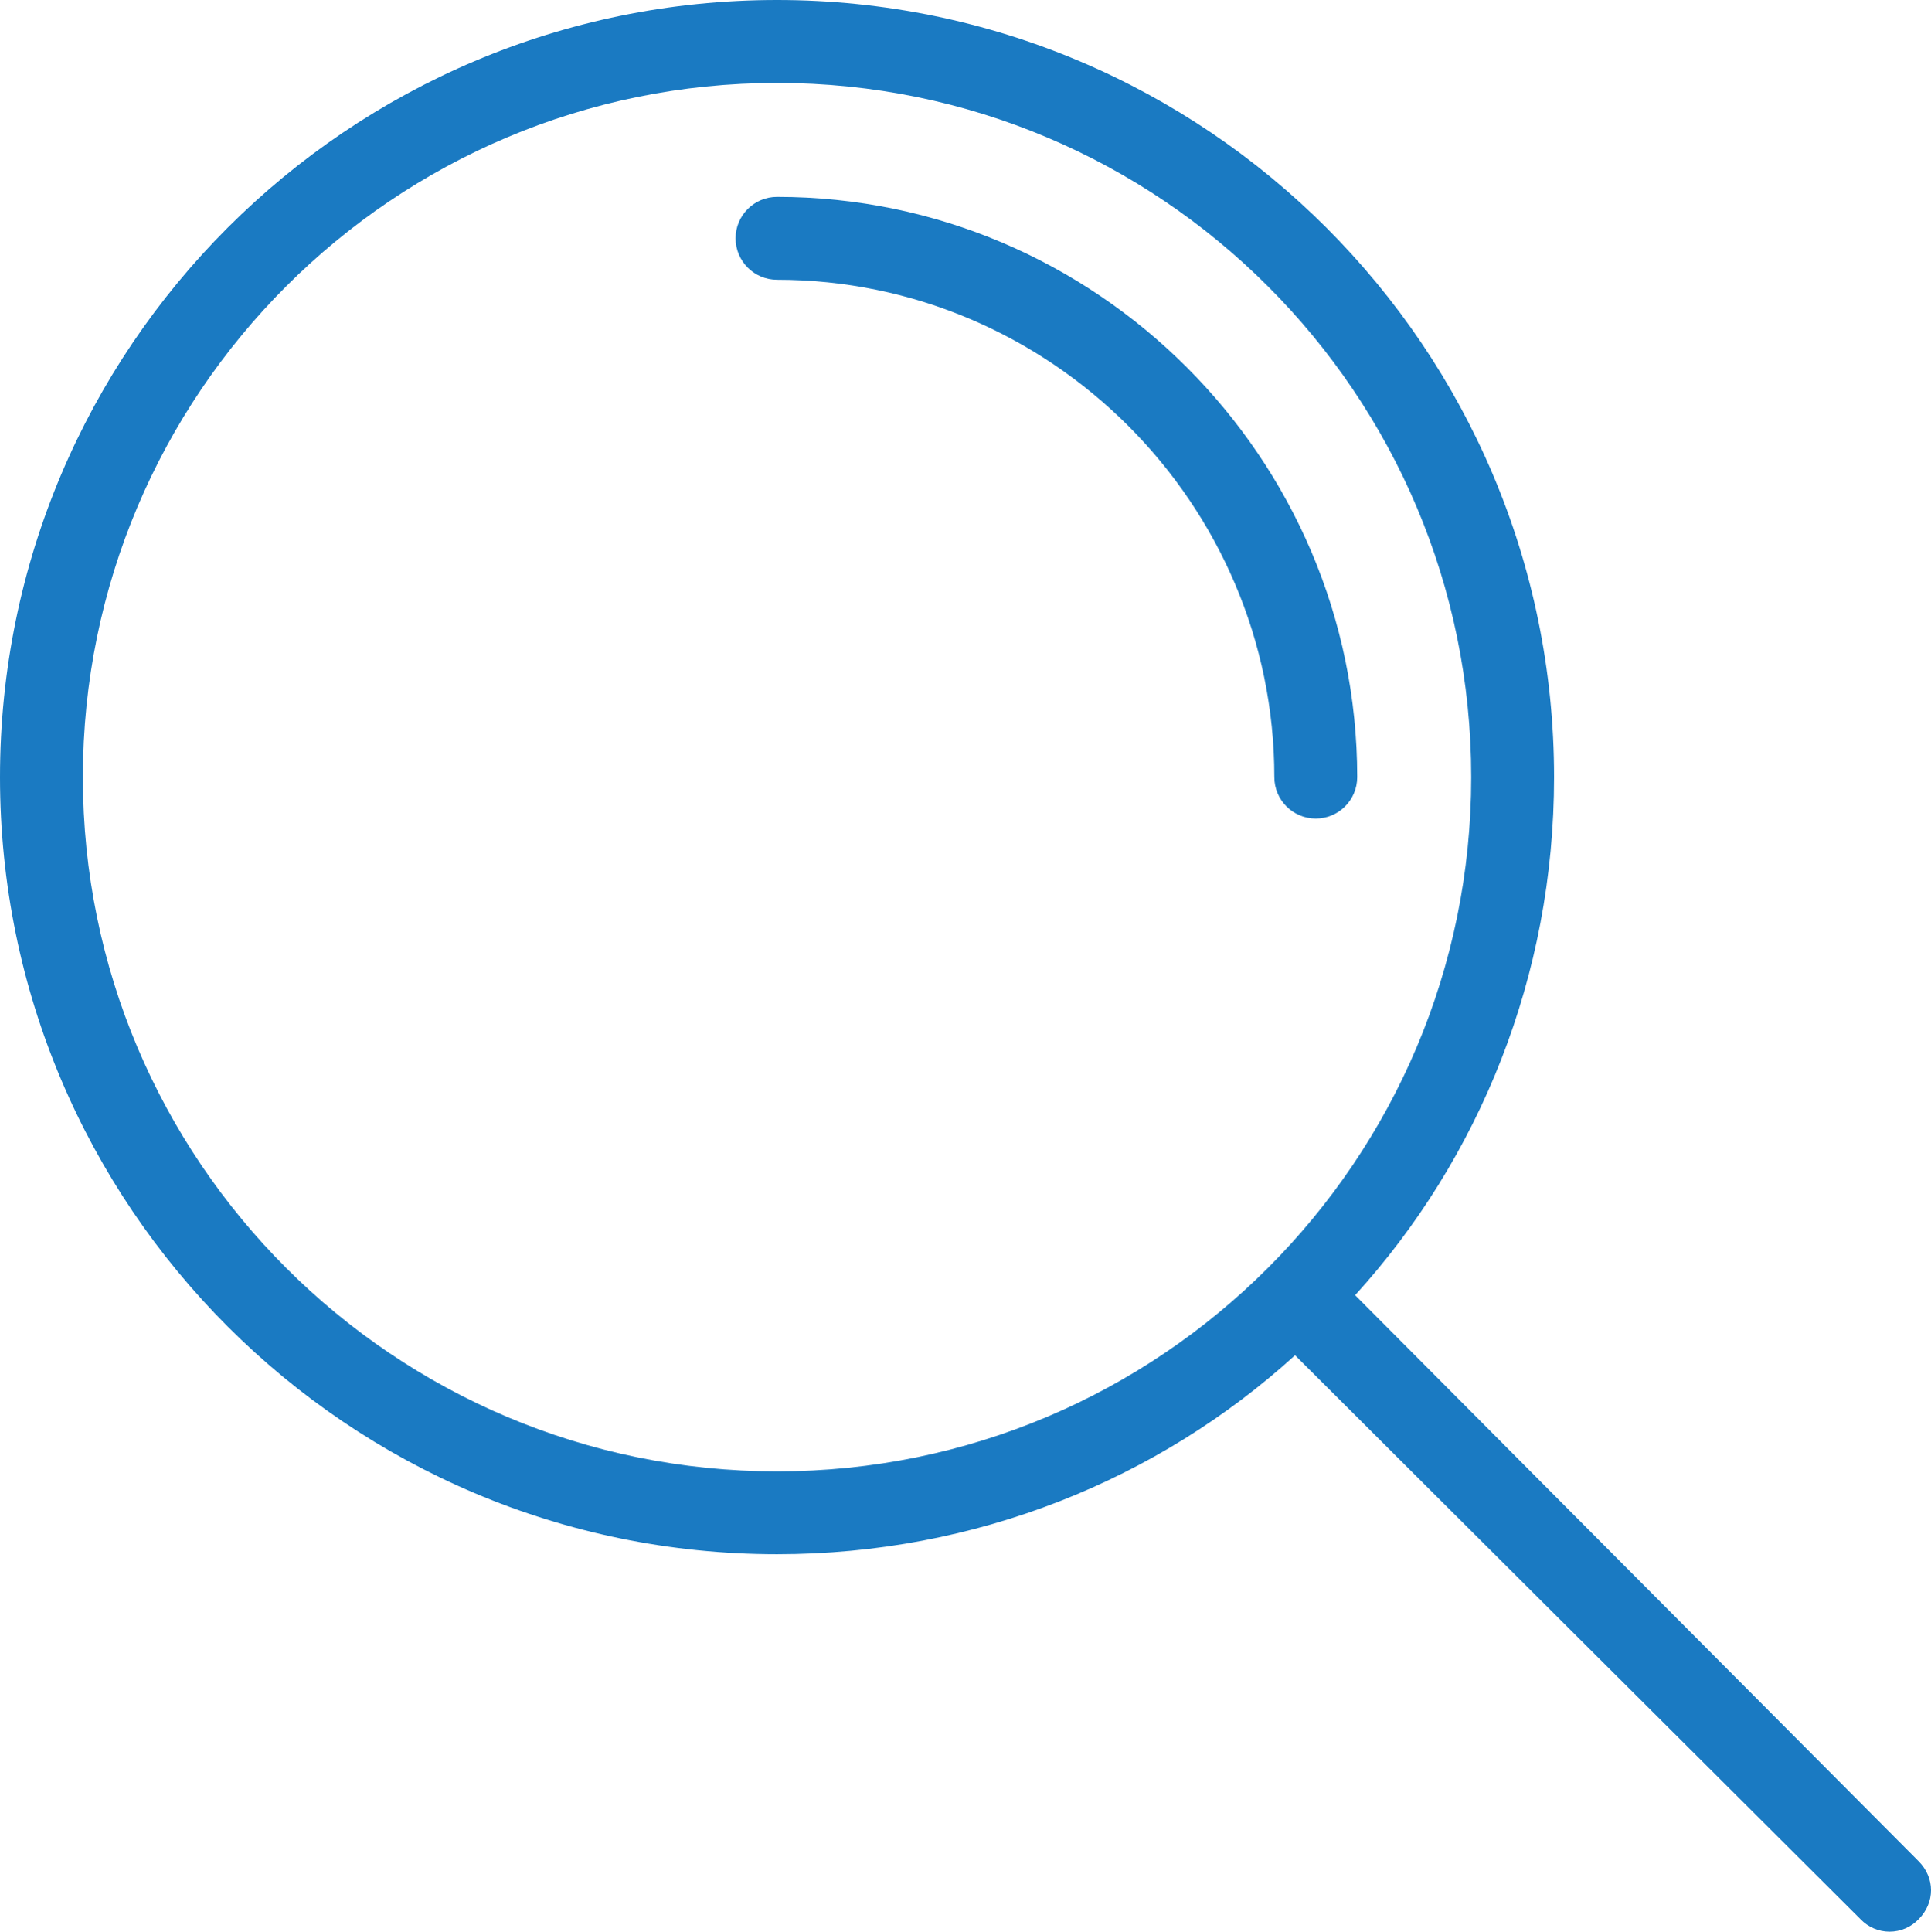
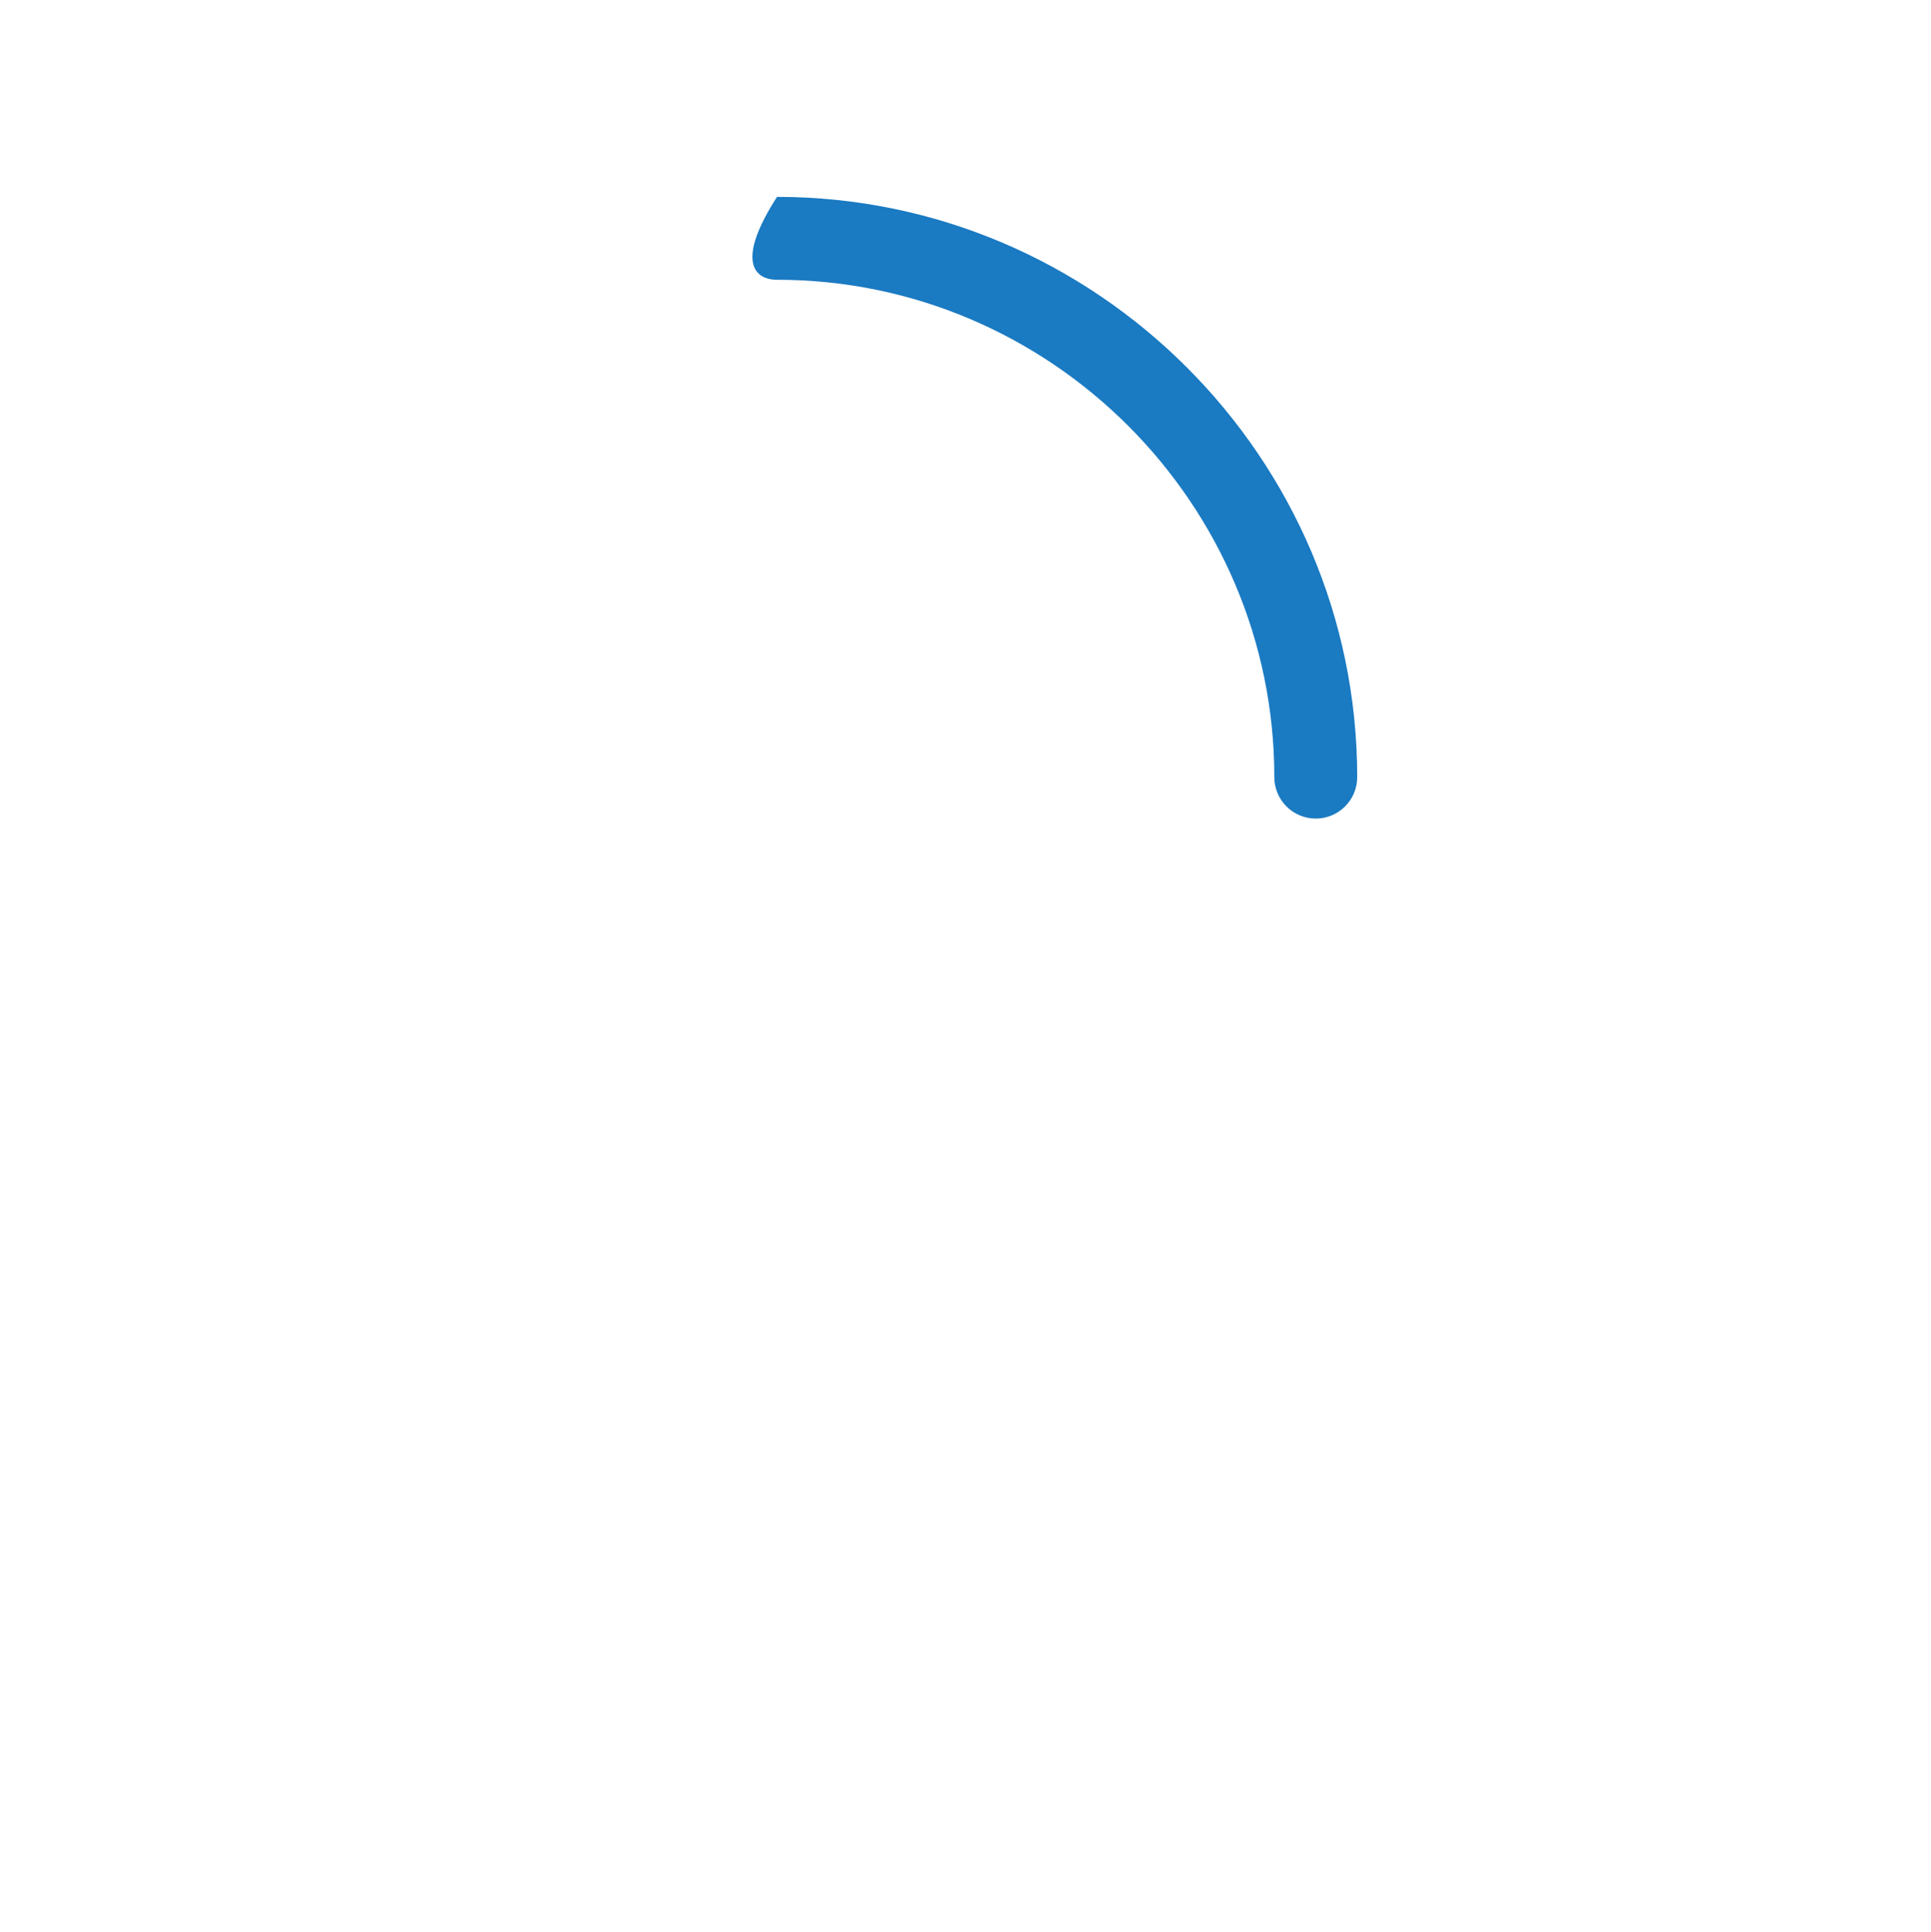
<svg xmlns="http://www.w3.org/2000/svg" width="1711px" height="1712px" viewBox="0 0 1711 1712" version="1.1">
  <title>search-icon--white</title>
  <desc>Created with Sketch.</desc>
  <defs />
  <g id="Page-1" stroke="none" stroke-width="1" fill="none" fill-rule="evenodd">
    <g id="search-icon--white" fill="#1A7AC2" fill-rule="nonzero">
-       <path d="M688.5,174.42 C668.22,174.42 651.78,190.86 651.78,211.14 C651.78,231.42 668.22,247.86 688.5,247.86 C930.85,247.86 1129.14,446.15 1129.14,688.5 C1129.14,708.78 1145.58,725.22 1165.86,725.22 C1186.14,725.22 1202.58,708.78 1202.58,688.5 C1202.58,405.76 971.24,174.42 688.5,174.42 Z" id="Shape" />
-       <path d="M1200.74,1147.5 C1310.9,1026.32 1377,864.76 1377,688.5 C1377,308.45 1068.55,1.13686838e-13 688.5,1.13686838e-13 C308.45,1.13686838e-13 1.13686838e-13,308.45 1.13686838e-13,688.5 C1.13686838e-13,1068.55 308.45,1377 688.5,1377 C864.76,1377 1026.32,1310.9 1147.5,1200.74 L1648.58,1700.4 C1655.282,1707.432 1664.571,1711.411 1674.285,1711.411 C1683.999,1711.411 1693.288,1707.432 1699.99,1700.4 C1714.67,1685.71 1714.67,1663.68 1699.99,1648.99 L1200.74,1147.5 Z M688.5,1303.58 C348.84,1303.58 73.44,1028.18 73.44,688.52 C73.44,348.86 348.84,73.46 688.5,73.46 C1028.16,73.46 1303.58,348.84 1303.58,688.5 C1303.58,1028.16 1028.16,1303.58 688.5,1303.58 Z" id="Shape" />
+       <path d="M688.5,174.42 C651.78,231.42 668.22,247.86 688.5,247.86 C930.85,247.86 1129.14,446.15 1129.14,688.5 C1129.14,708.78 1145.58,725.22 1165.86,725.22 C1186.14,725.22 1202.58,708.78 1202.58,688.5 C1202.58,405.76 971.24,174.42 688.5,174.42 Z" id="Shape" />
    </g>
  </g>
</svg>